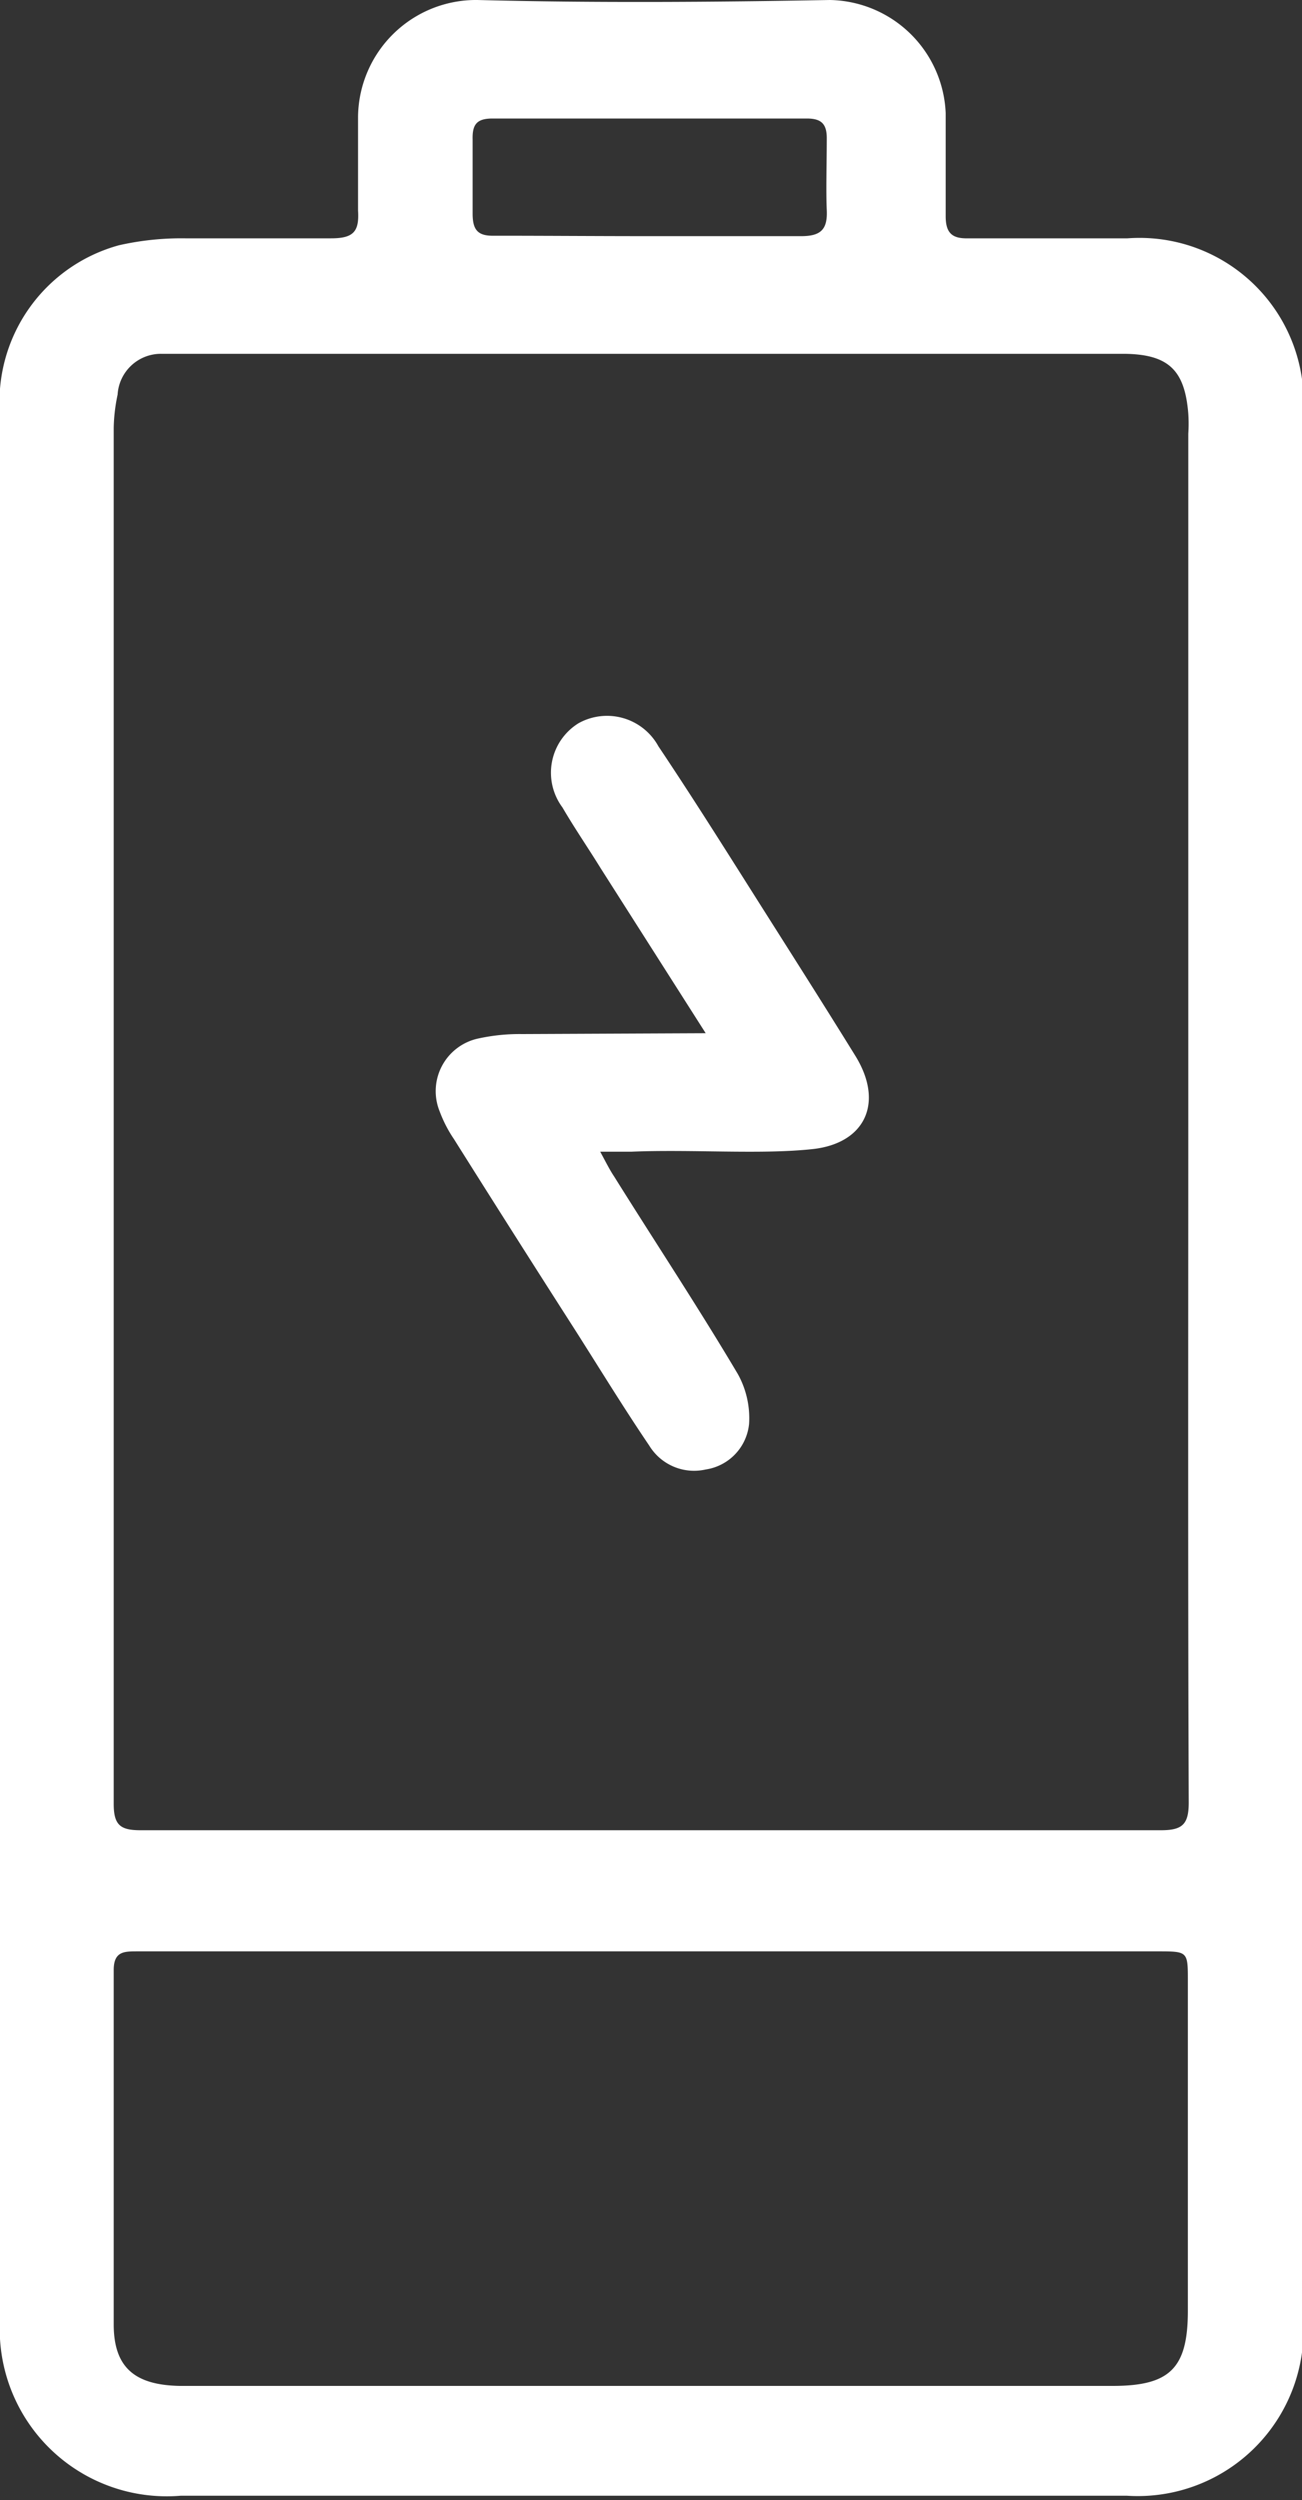
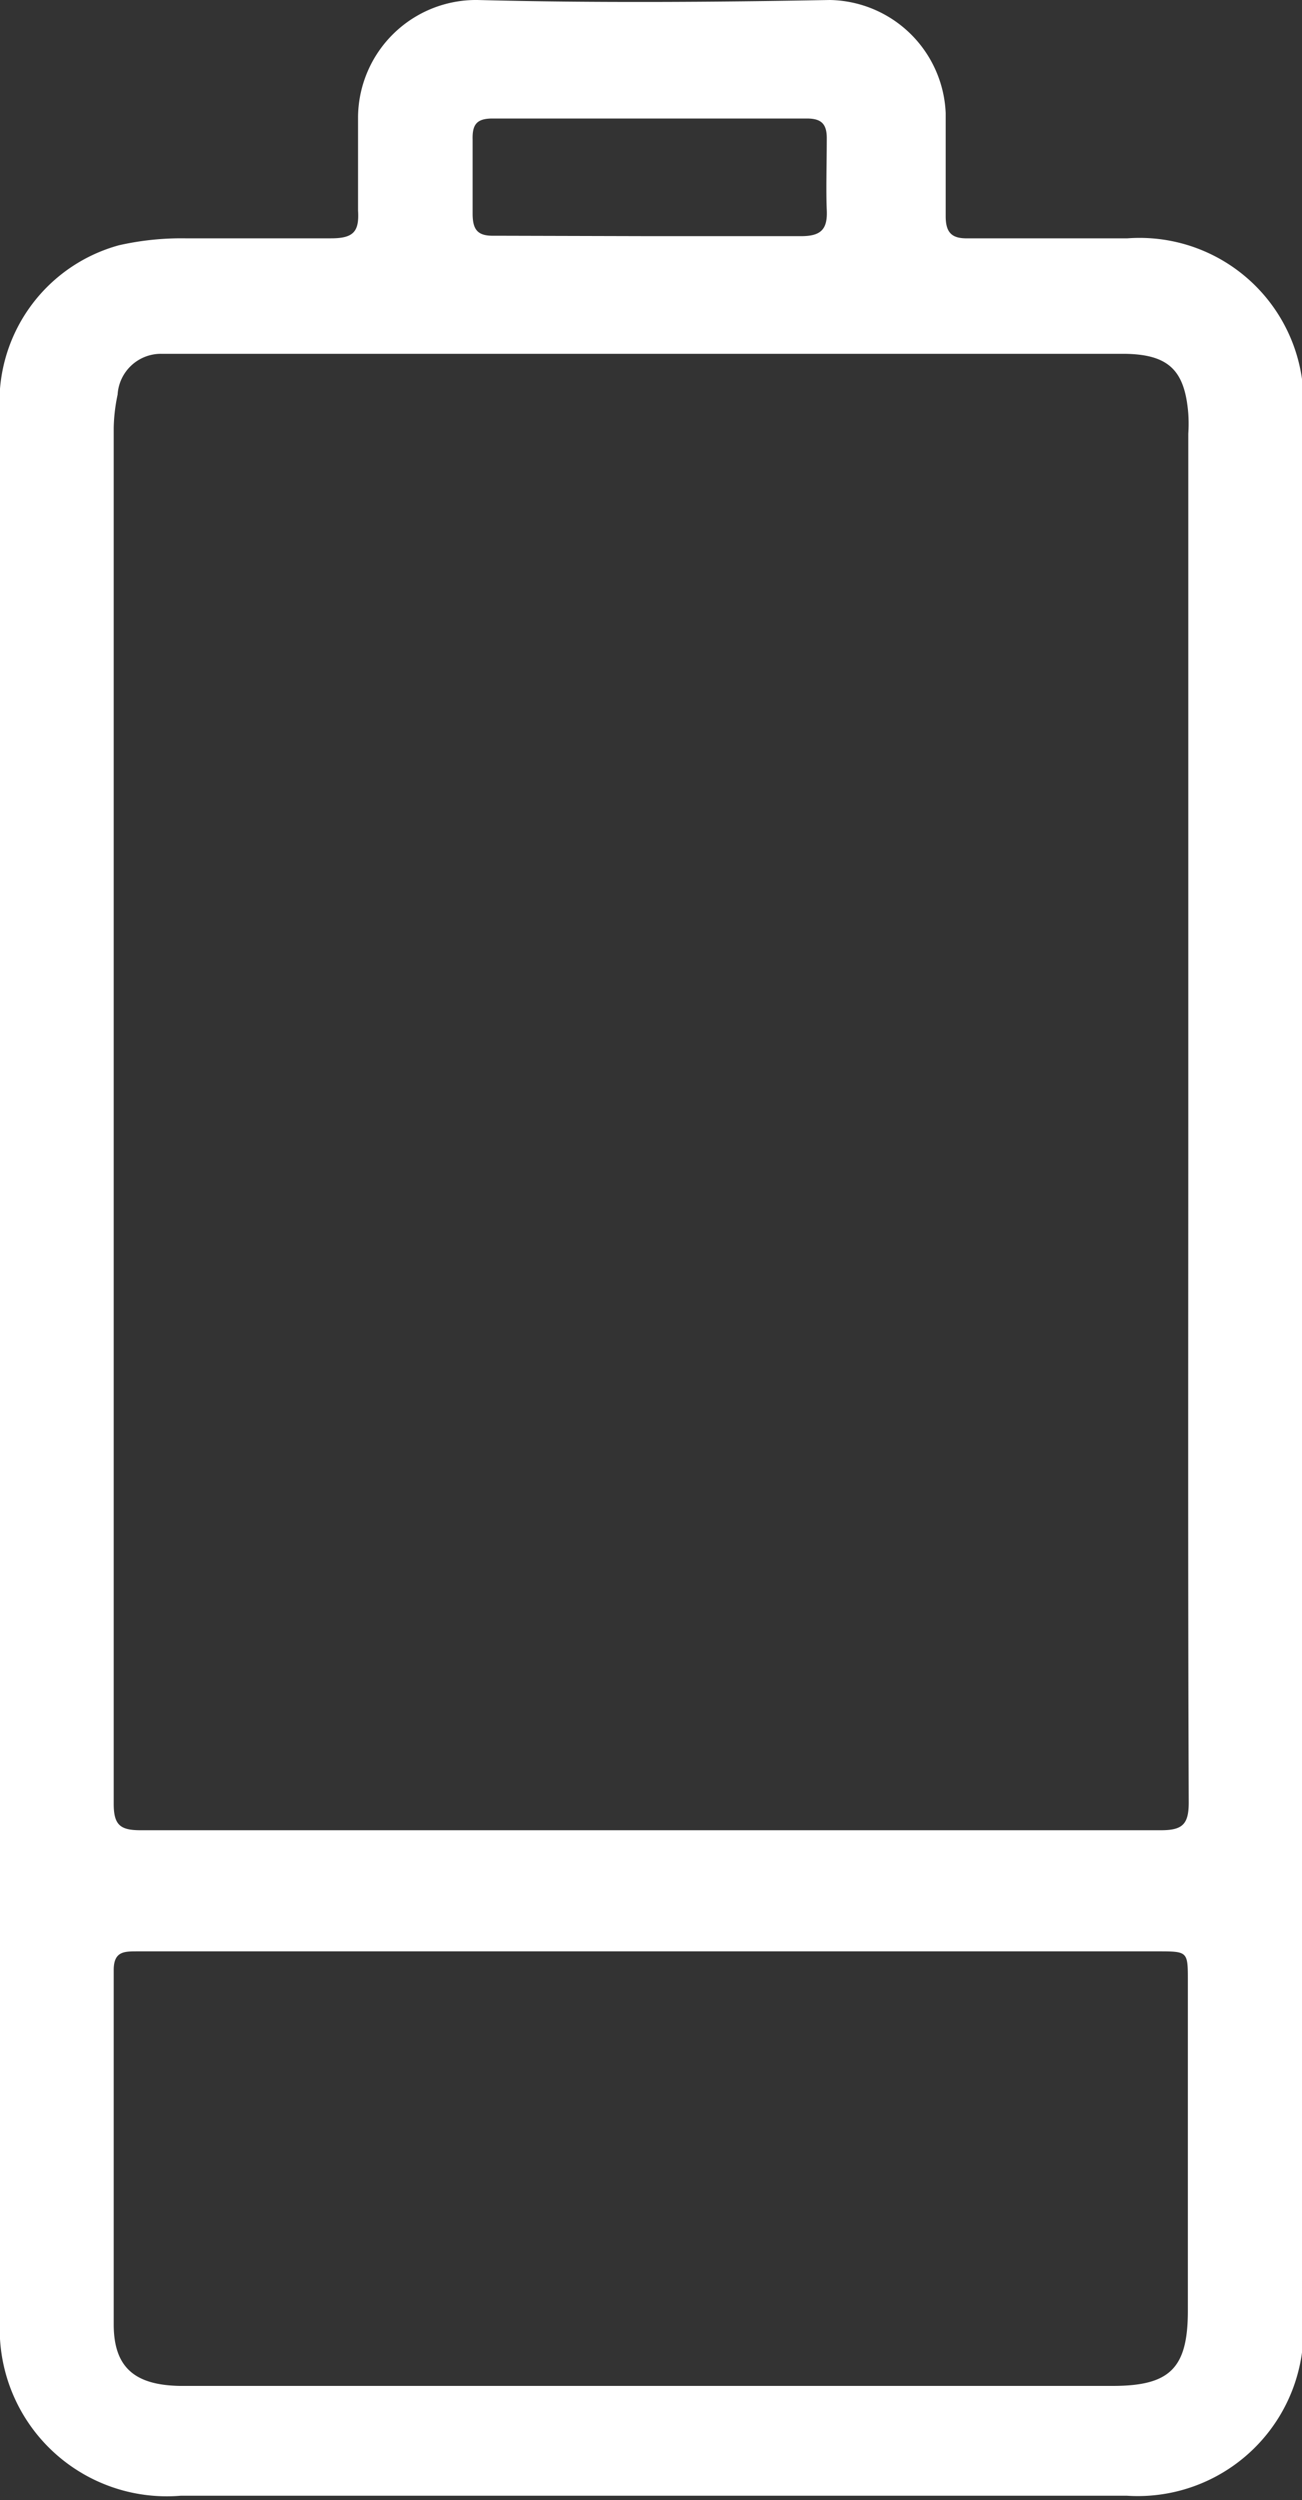
<svg xmlns="http://www.w3.org/2000/svg" id="Camada_1" data-name="Camada 1" viewBox="0 0 30 57.59">
  <rect x="0" y="0" width="30" height="57.59" fill="#333333" stroke="none" />
  <defs>
    <style>.cls-1{fill:#fff;}</style>
  </defs>
-   <path class="cls-1" d="M33,50.76v-22a3.74,3.74,0,0,1,2.74-3.91,6.52,6.52,0,0,1,1.53-.16c1.12,0,2.24,0,3.36,0,.52,0,.65-.16.62-.64,0-.72,0-1.45,0-2.17A2.72,2.72,0,0,1,44,19.2c2.71.07,5.42.05,8.12,0a2.72,2.72,0,0,1,2.67,2.6c0,.8,0,1.59,0,2.38,0,.39.15.52.52.51h3.67a3.78,3.78,0,0,1,4.05,4q0,22,0,44a3.82,3.82,0,0,1-4.06,4H37.16A3.85,3.85,0,0,1,33,72.63Zm27.38-5.85V29.19a3.53,3.53,0,0,0,0-.46c-.08-1-.45-1.37-1.48-1.38H37.49c-.26,0-.52,0-.78,0a1,1,0,0,0-1,.94,4,4,0,0,0-.09.77q0,15.84,0,31.69c0,.49.15.61.62.61H59.75c.5,0,.64-.14.64-.64C60.37,55.46,60.38,50.19,60.38,44.91ZM48,64.15H36.16c-.3,0-.54,0-.54.43,0,2.72,0,5.44,0,8.16,0,1,.49,1.4,1.52,1.42h21.5c1.32,0,1.73-.41,1.73-1.73v-7.6c0-.68,0-.68-.7-.68Zm-.1-39.51c1.19,0,2.37,0,3.56,0,.46,0,.61-.16.59-.6s0-1.11,0-1.66c0-.33-.13-.45-.46-.45H44.35c-.37,0-.47.14-.46.49,0,.57,0,1.14,0,1.7,0,.38.12.52.5.51C45.56,24.63,46.73,24.64,47.9,24.64Z" transform="translate(-33 -19.2)" />
-   <path class="cls-1" d="M49.26,43,46.84,39.2c-.29-.47-.6-.92-.88-1.4a1.34,1.34,0,0,1,.37-1.94,1.35,1.35,0,0,1,1.84.53c.77,1.15,1.5,2.31,2.24,3.48s1.55,2.44,2.31,3.67c.65,1.07.21,2-1,2.13s-2.78,0-4.18.06c-.2,0-.4,0-.71,0,.14.26.22.42.32.57.95,1.52,1.93,3,2.85,4.55A2.09,2.09,0,0,1,50.26,52a1.18,1.18,0,0,1-1,1.05,1.21,1.21,0,0,1-1.3-.55c-.59-.87-1.14-1.77-1.7-2.65q-1.41-2.2-2.8-4.41a3,3,0,0,1-.33-.64,1.24,1.24,0,0,1,.9-1.68,4.43,4.43,0,0,1,1-.1Z" transform="translate(-33 -19.2)" />
+   <path class="cls-1" d="M33,50.76v-22a3.74,3.74,0,0,1,2.74-3.91,6.52,6.52,0,0,1,1.53-.16c1.12,0,2.24,0,3.36,0,.52,0,.65-.16.62-.64,0-.72,0-1.45,0-2.17A2.72,2.72,0,0,1,44,19.2c2.71.07,5.42.05,8.12,0a2.72,2.72,0,0,1,2.67,2.6c0,.8,0,1.59,0,2.38,0,.39.15.52.52.51h3.67a3.78,3.78,0,0,1,4.05,4q0,22,0,44a3.82,3.82,0,0,1-4.06,4H37.16A3.85,3.85,0,0,1,33,72.63Zm27.38-5.85V29.19a3.53,3.53,0,0,0,0-.46c-.08-1-.45-1.37-1.48-1.38H37.49c-.26,0-.52,0-.78,0a1,1,0,0,0-1,.94,4,4,0,0,0-.09.77q0,15.84,0,31.69c0,.49.15.61.62.61H59.75c.5,0,.64-.14.64-.64C60.37,55.46,60.38,50.19,60.38,44.91ZM48,64.15H36.16c-.3,0-.54,0-.54.43,0,2.72,0,5.44,0,8.16,0,1,.49,1.4,1.52,1.42h21.5c1.32,0,1.73-.41,1.73-1.73v-7.6c0-.68,0-.68-.7-.68Zm-.1-39.51c1.19,0,2.37,0,3.56,0,.46,0,.61-.16.59-.6s0-1.11,0-1.66c0-.33-.13-.45-.46-.45H44.35c-.37,0-.47.14-.46.49,0,.57,0,1.14,0,1.7,0,.38.12.52.5.51Z" transform="translate(-33 -19.2)" />
</svg>